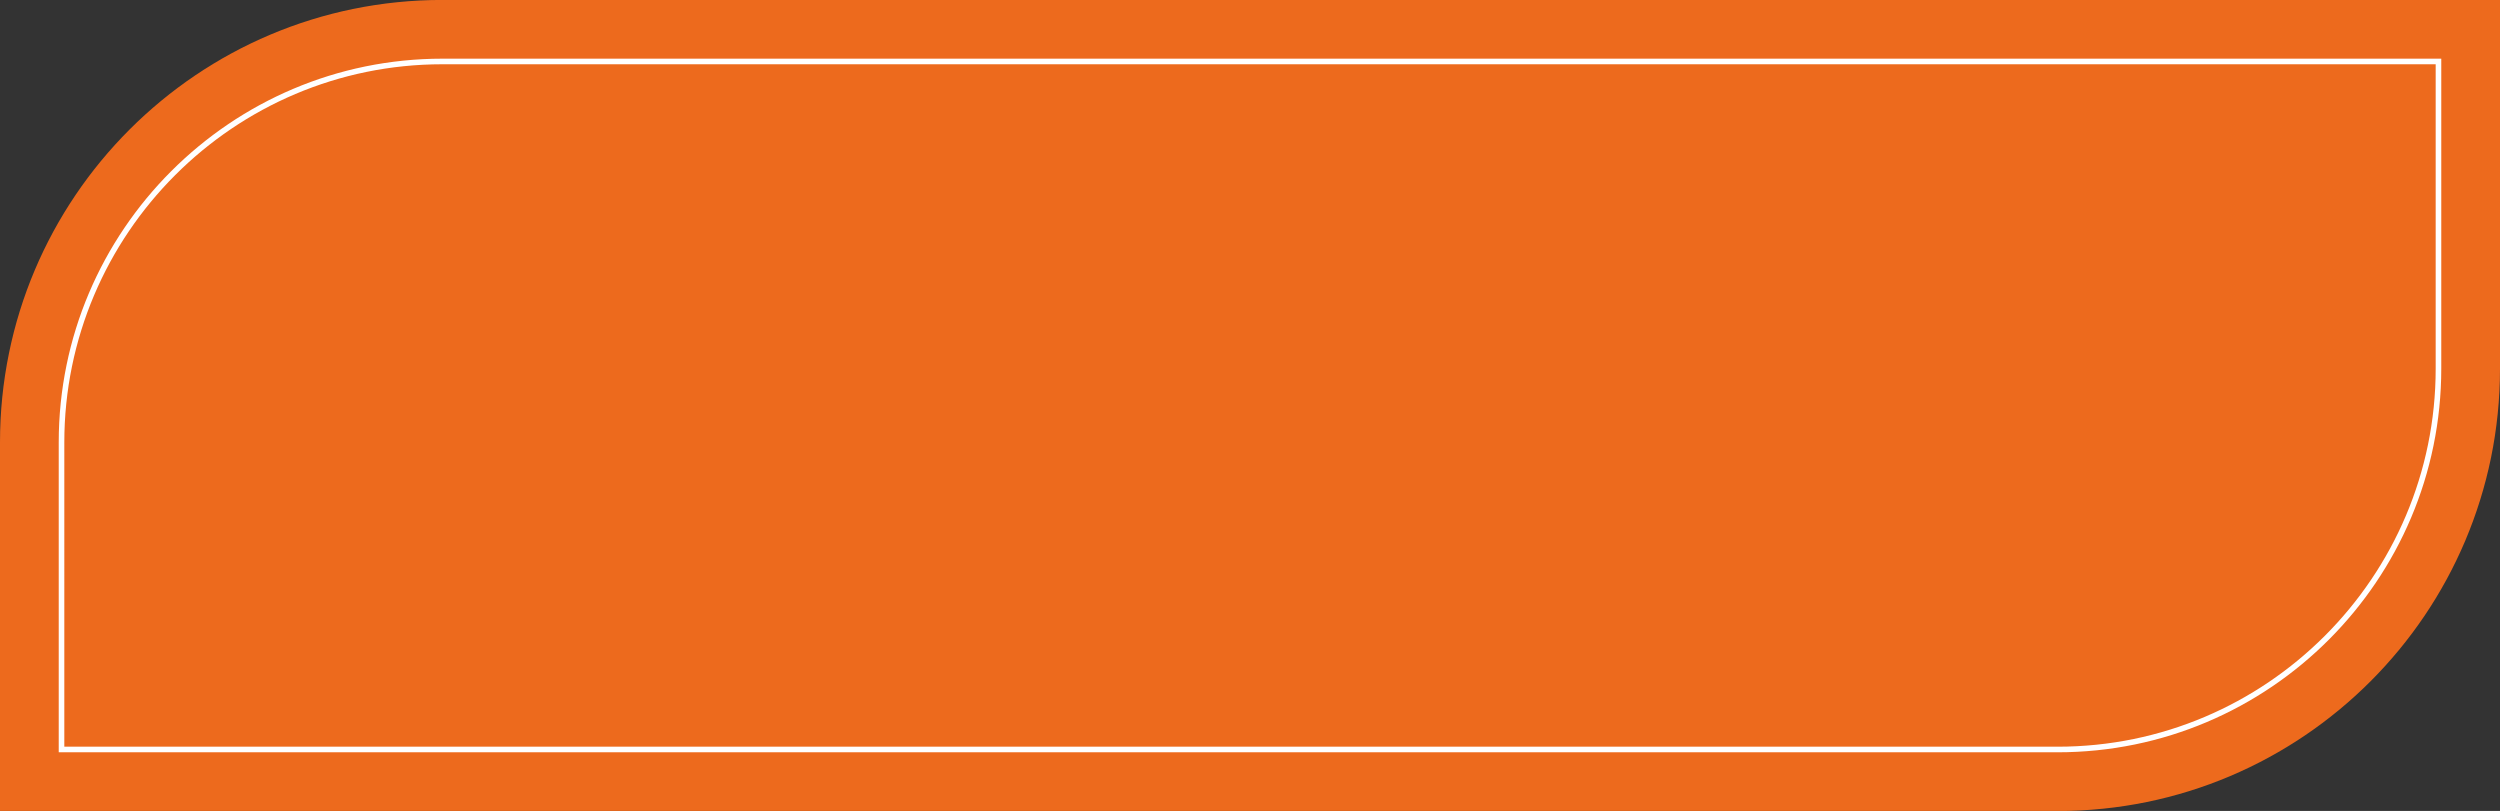
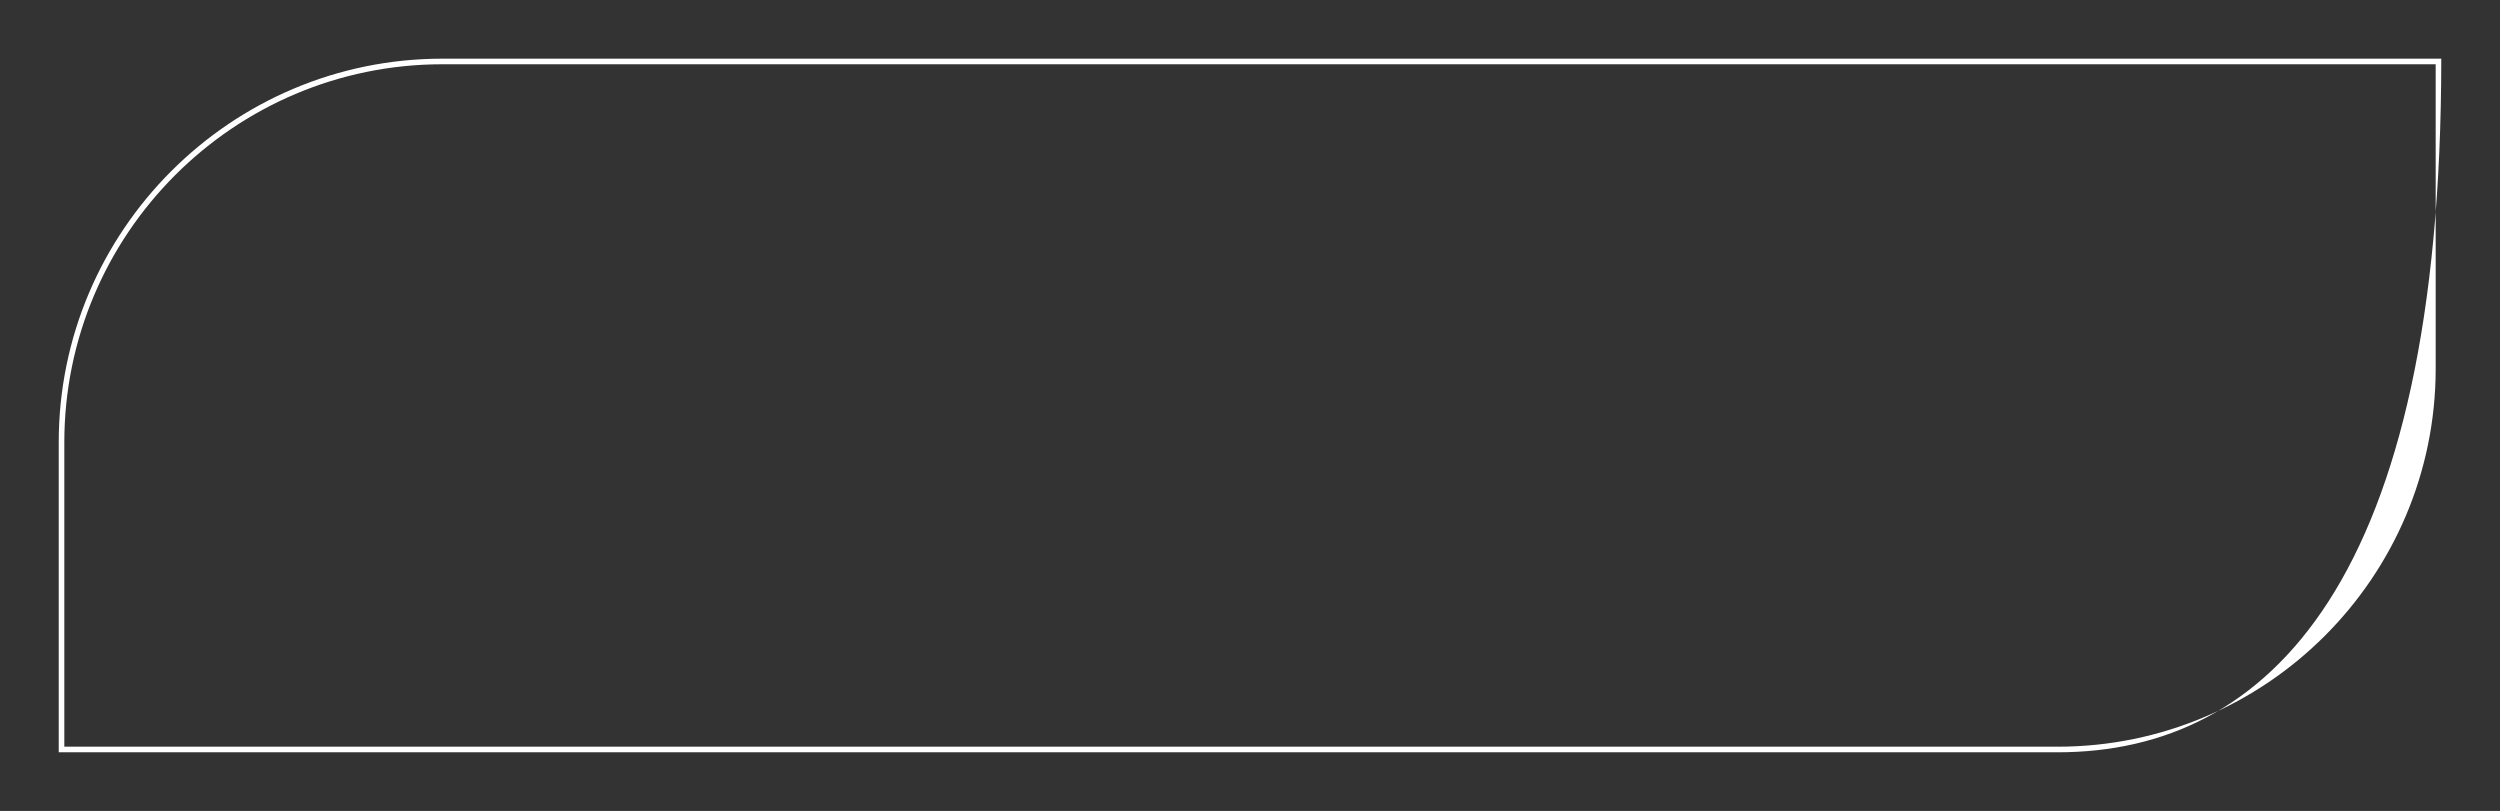
<svg xmlns="http://www.w3.org/2000/svg" height="145.0" preserveAspectRatio="xMidYMid meet" version="1.0" viewBox="26.5 186.1 447.0 145.0" width="447.0" zoomAndPan="magnify">
  <rect x="26.5" y="186.1" width="447.0" height="145.0" fill="#333333" stroke="none" />
  <g>
    <g id="change1_1">
-       <path d="M394.4,331.11H26.5v-65.92c0-43.69,35.42-79.1,79.1-79.1h367.9V252C473.5,295.69,438.08,331.11,394.4,331.11z" fill="#ed6a1d" />
-     </g>
+       </g>
    <g id="change2_1">
-       <path d="M394.4,320.61H37v-55.42c0-37.83,30.78-68.6,68.6-68.6H463V252C463,289.83,432.22,320.61,394.4,320.61z M38,319.61h356.4c37.28,0,67.6-30.33,67.6-67.6v-54.42H105.6c-37.28,0-67.6,30.33-67.6,67.6V319.61z" fill="#fff" />
+       <path d="M394.4,320.61H37v-55.42c0-37.83,30.78-68.6,68.6-68.6H463C463,289.83,432.22,320.61,394.4,320.61z M38,319.61h356.4c37.28,0,67.6-30.33,67.6-67.6v-54.42H105.6c-37.28,0-67.6,30.33-67.6,67.6V319.61z" fill="#fff" />
    </g>
  </g>
</svg>